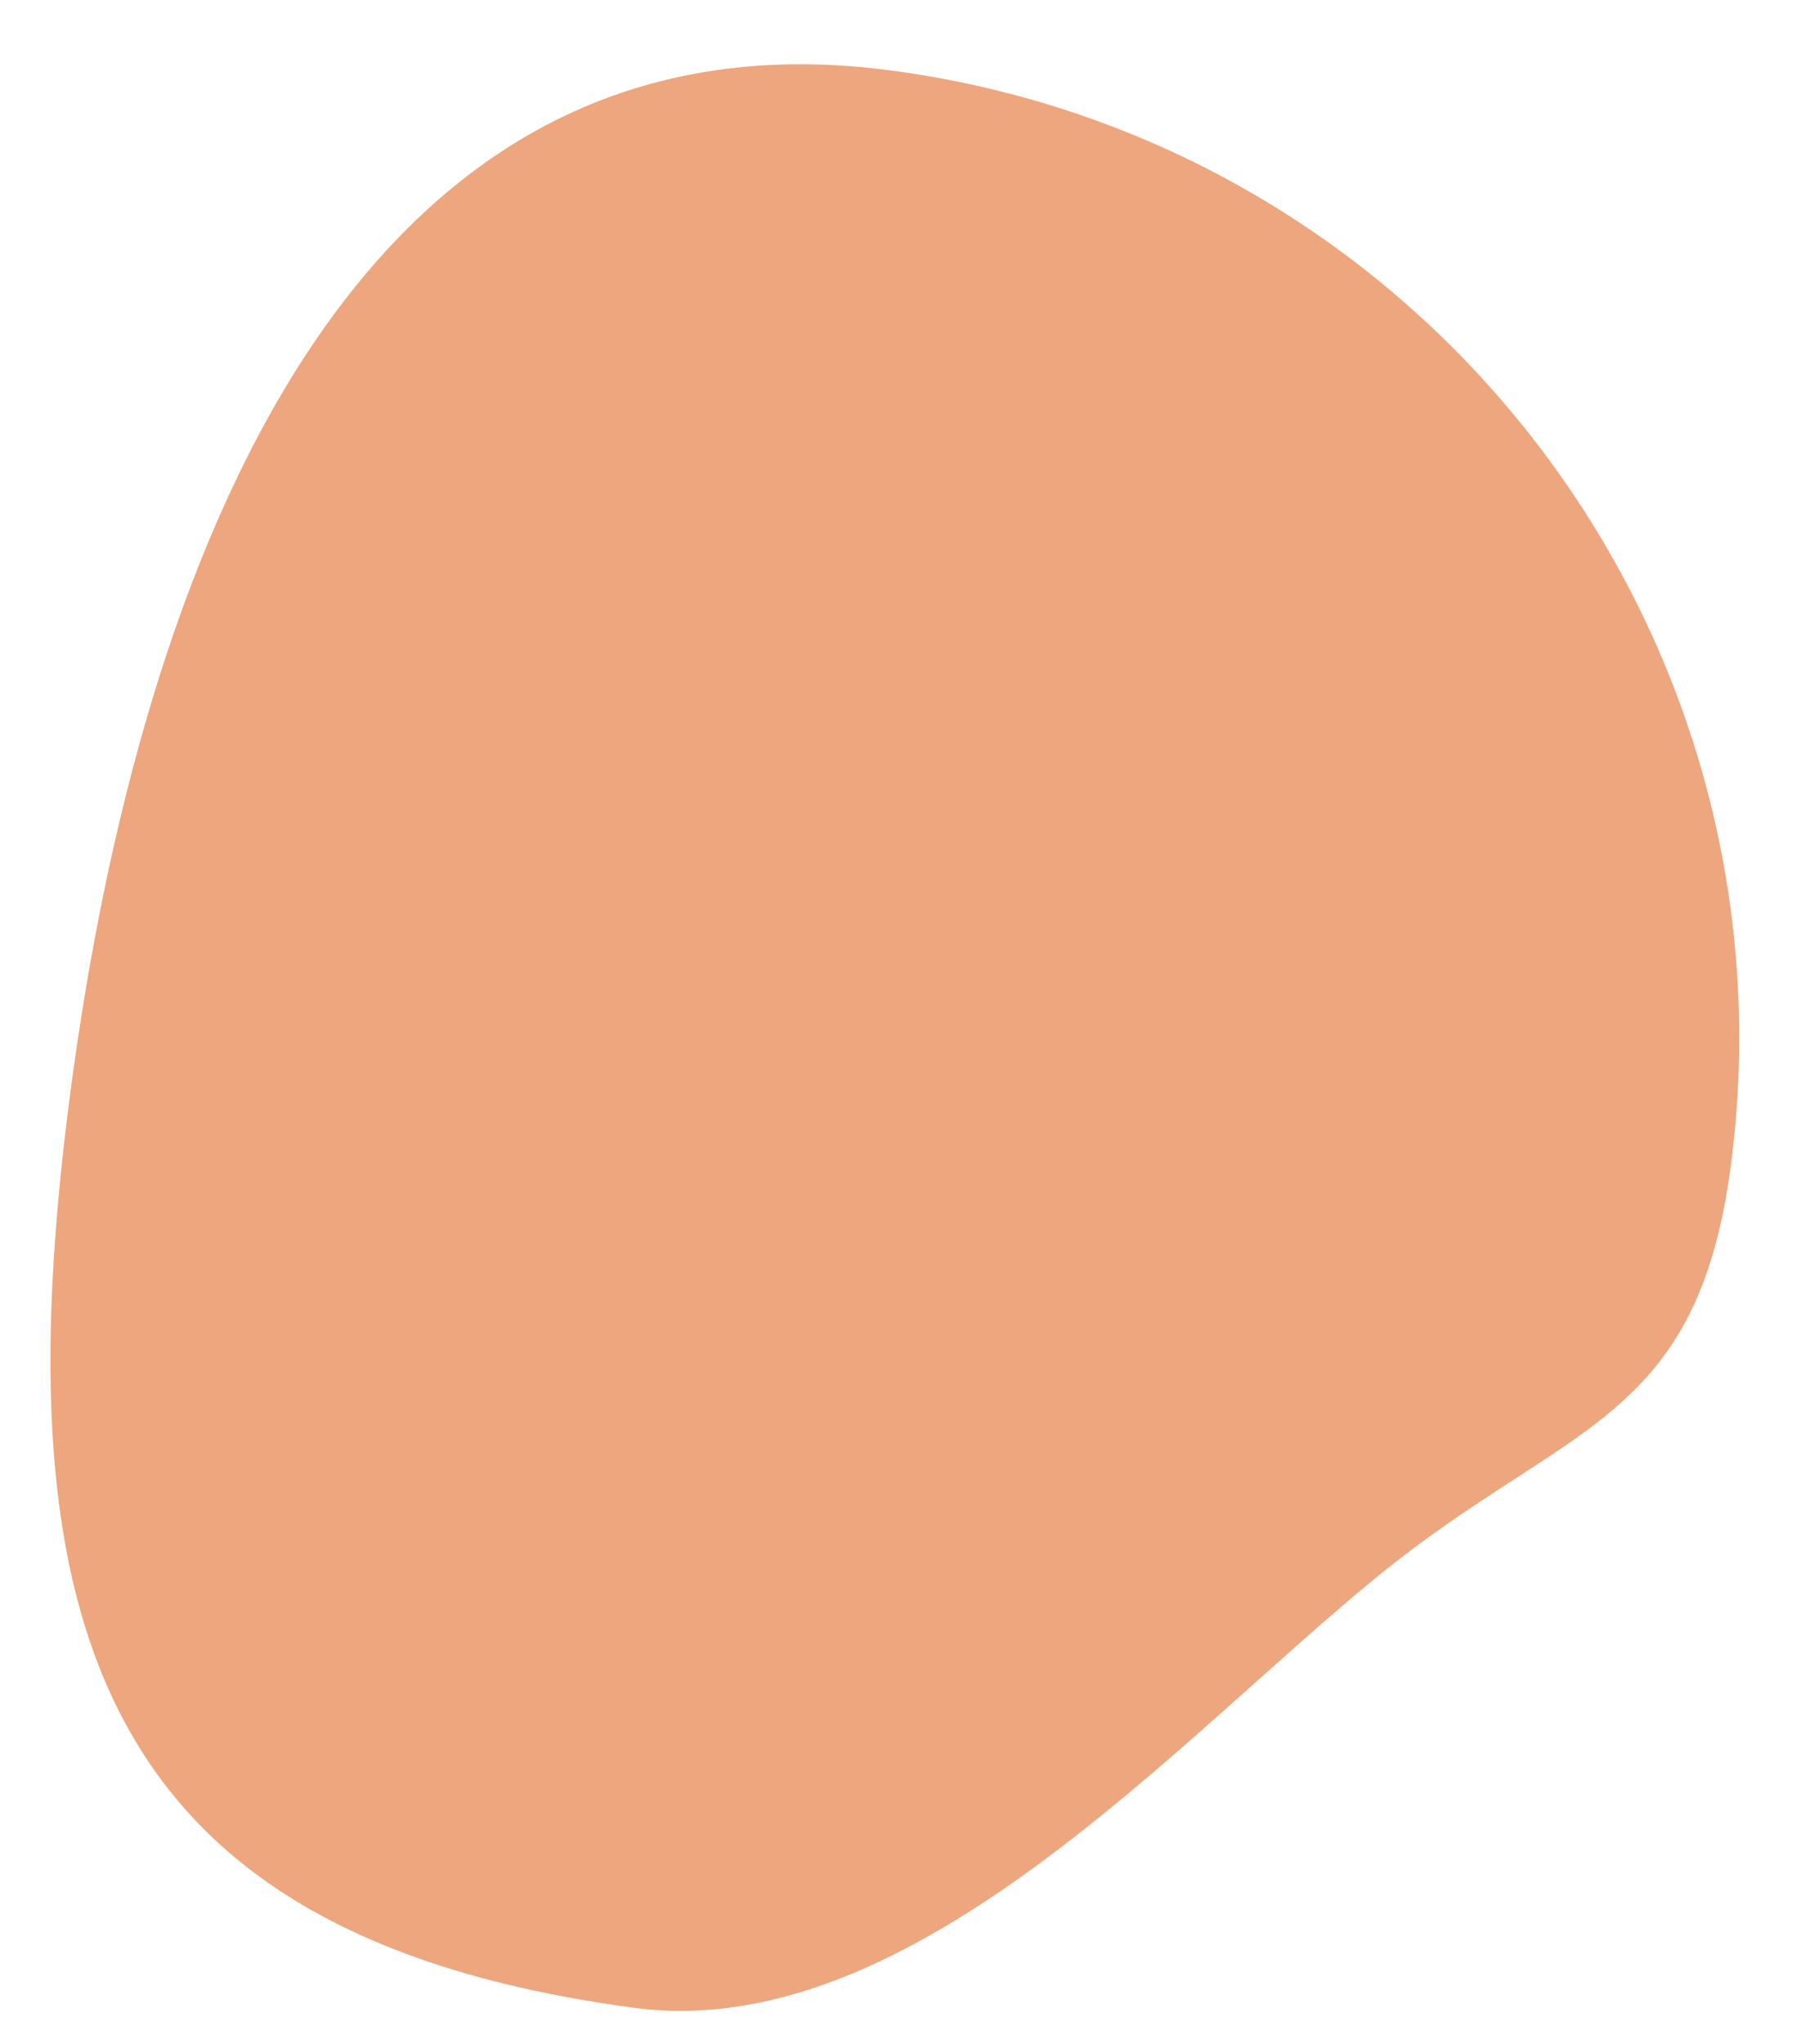
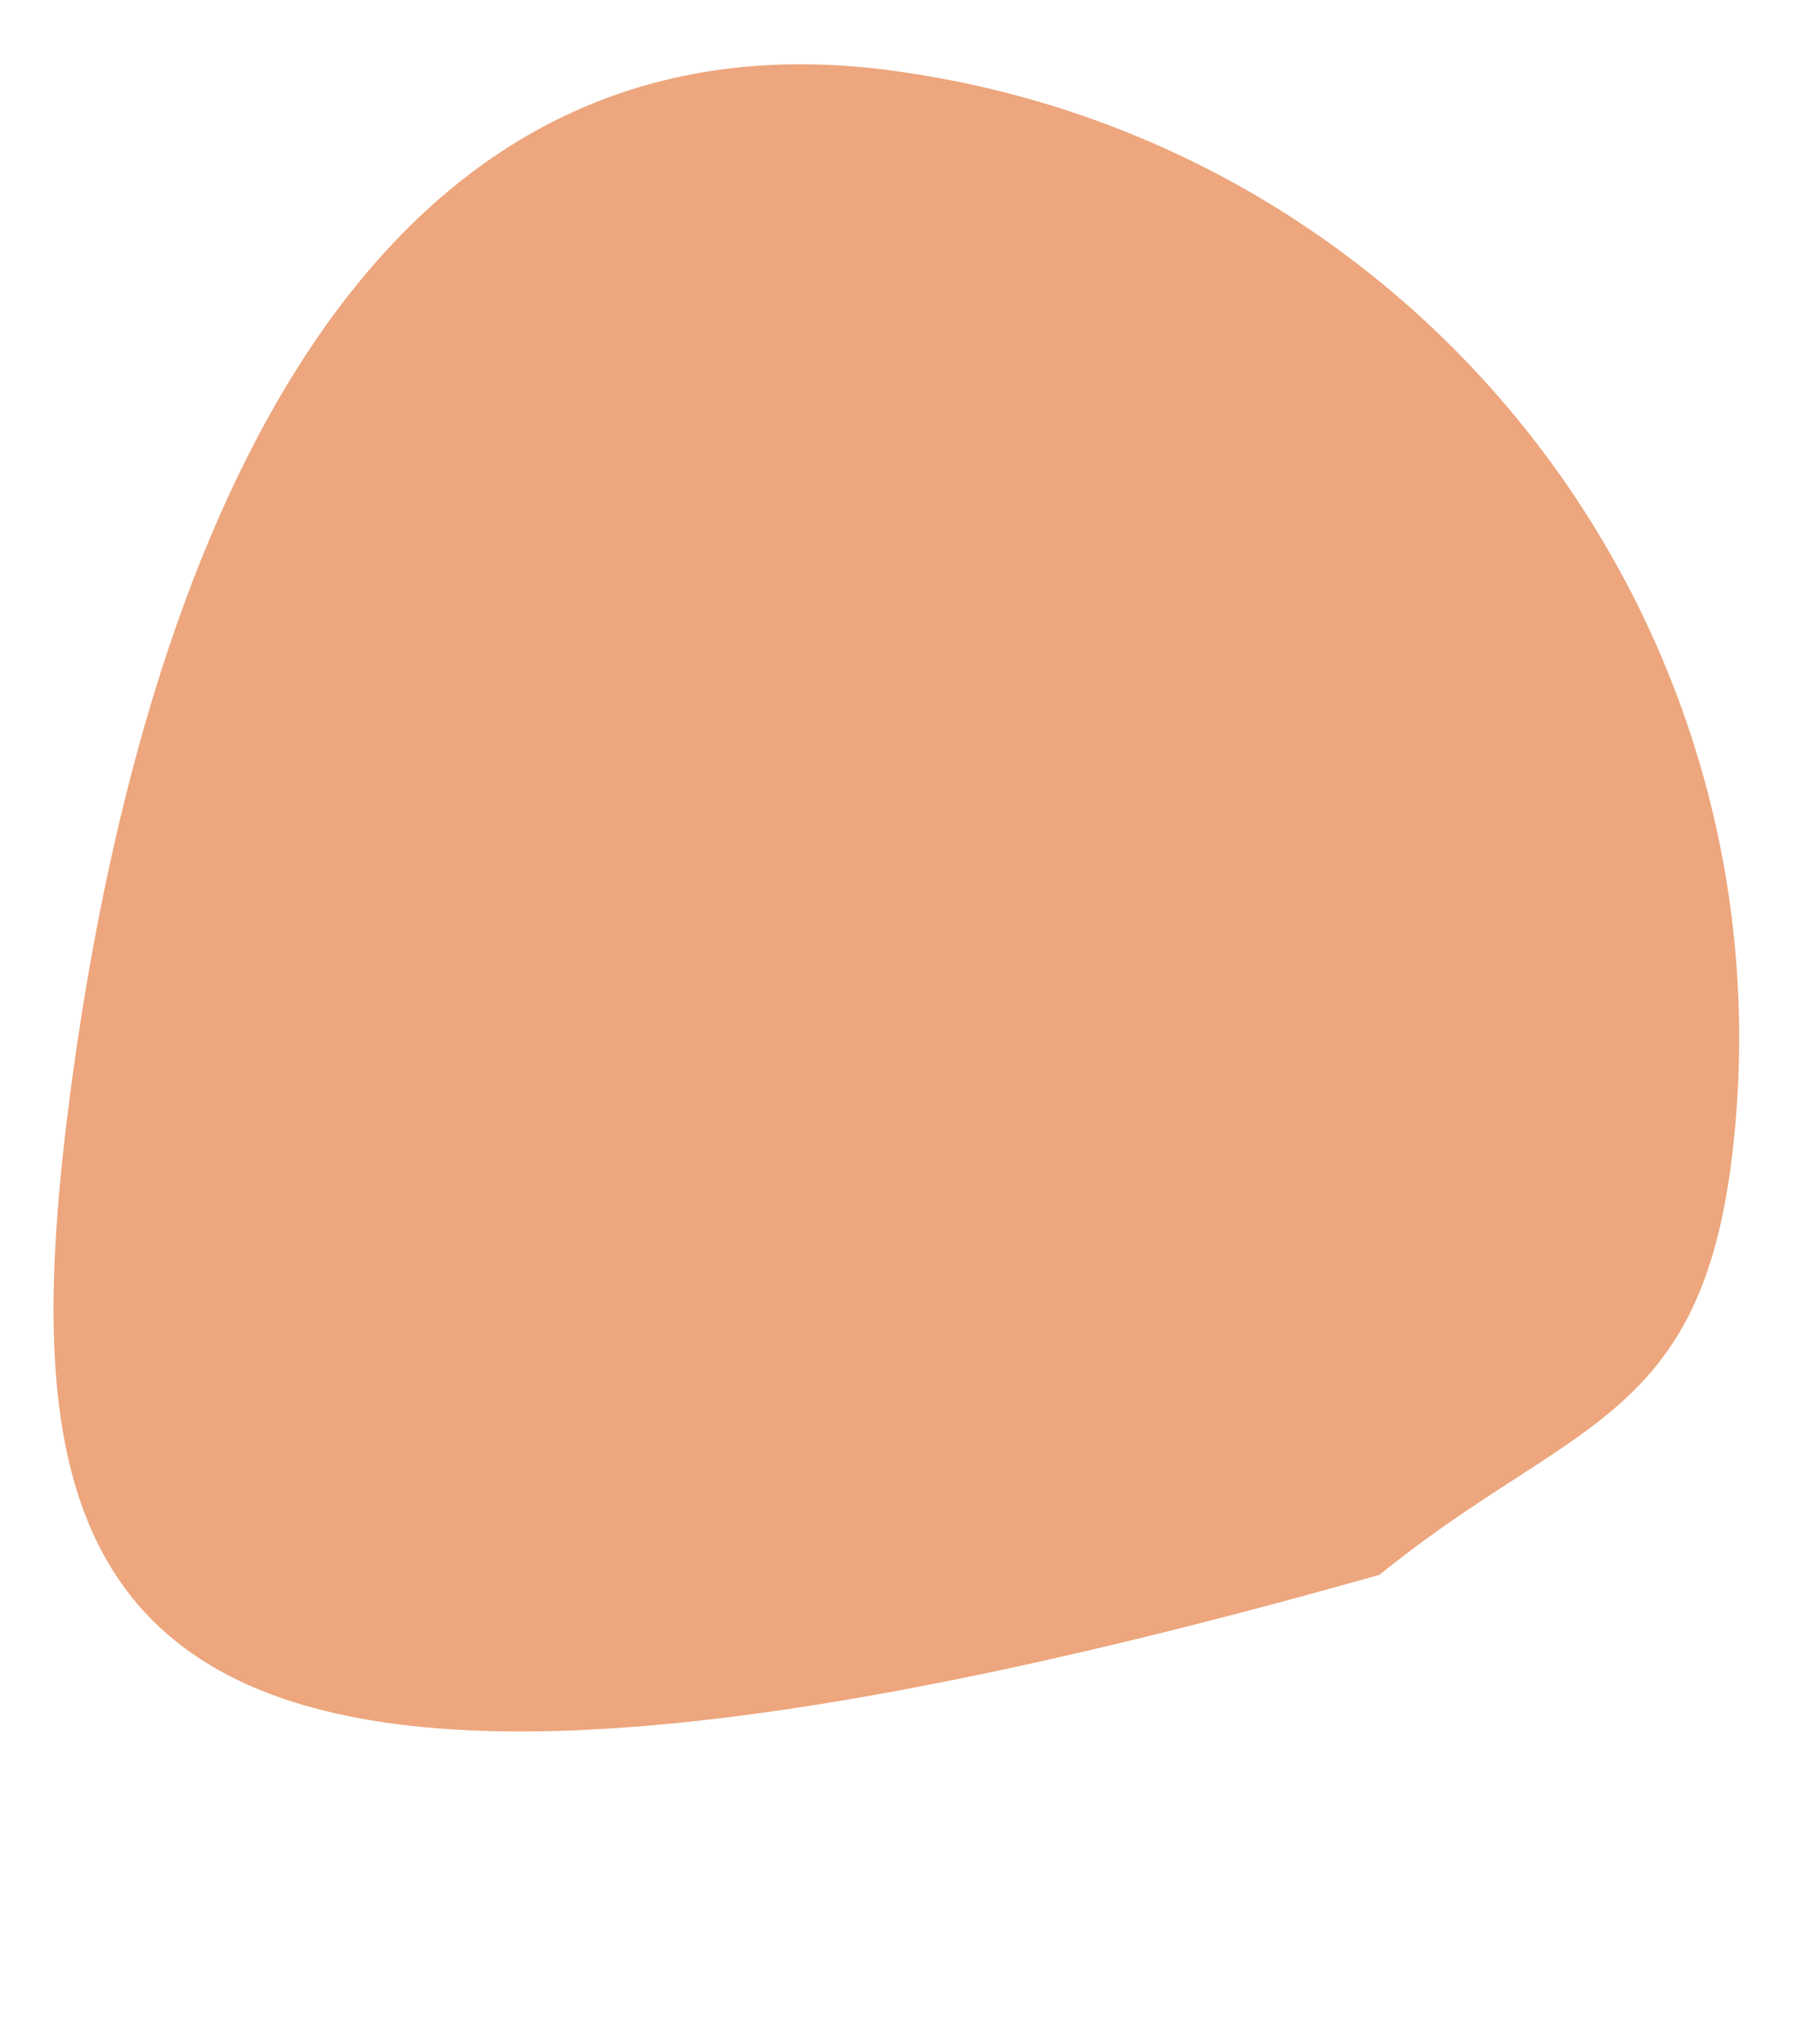
<svg xmlns="http://www.w3.org/2000/svg" fill="#000000" height="215.2" preserveAspectRatio="xMidYMid meet" version="1" viewBox="-5.3 -6.8 189.7 215.2" width="189.7" zoomAndPan="magnify">
  <g id="change1_1">
-     <path d="M2.1,108.3C9.5,52,32.1-6.8,88.4,0.6C144.8,8,184.4,59.7,177,116c-3.6,27.1-17.3,27-37,43 c-21.2,17.2-49.2,49.4-78.4,45.6C5.3,197.1-5.3,164.6,2.1,108.3z" fill="#eda67d" />
+     <path d="M2.1,108.3C9.5,52,32.1-6.8,88.4,0.6C144.8,8,184.4,59.7,177,116c-3.6,27.1-17.3,27-37,43 C5.3,197.1-5.3,164.6,2.1,108.3z" fill="#eda67d" />
  </g>
</svg>